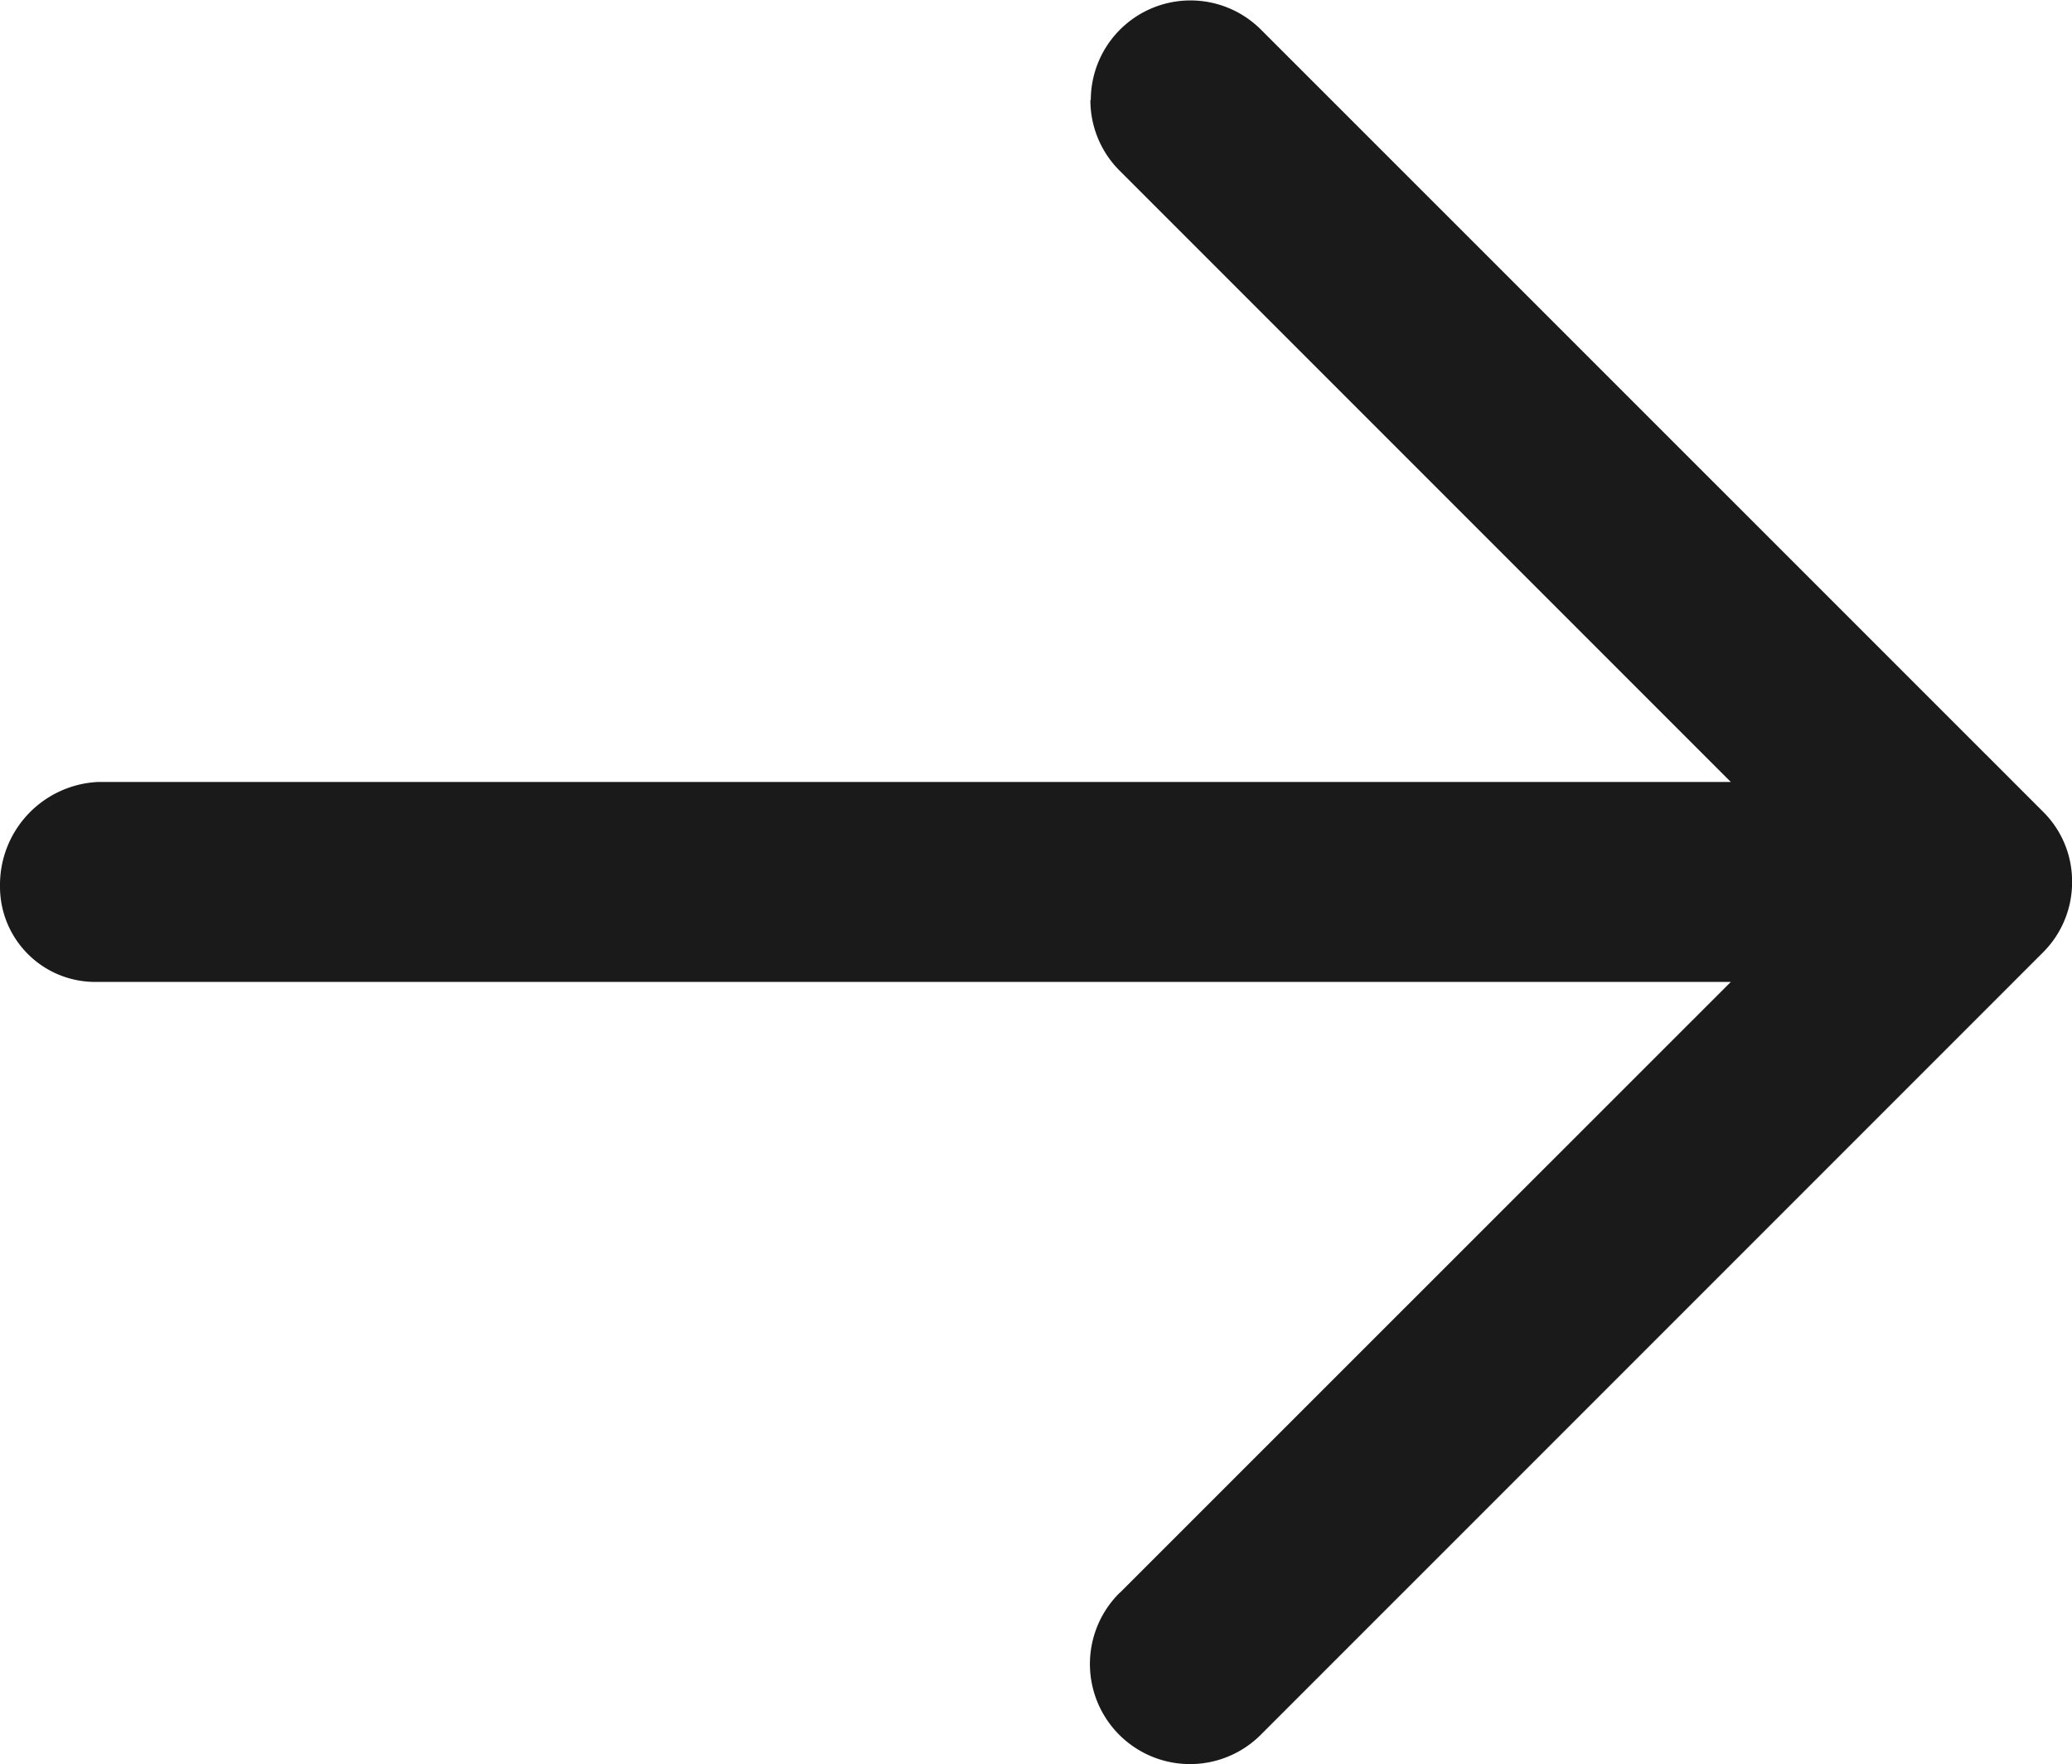
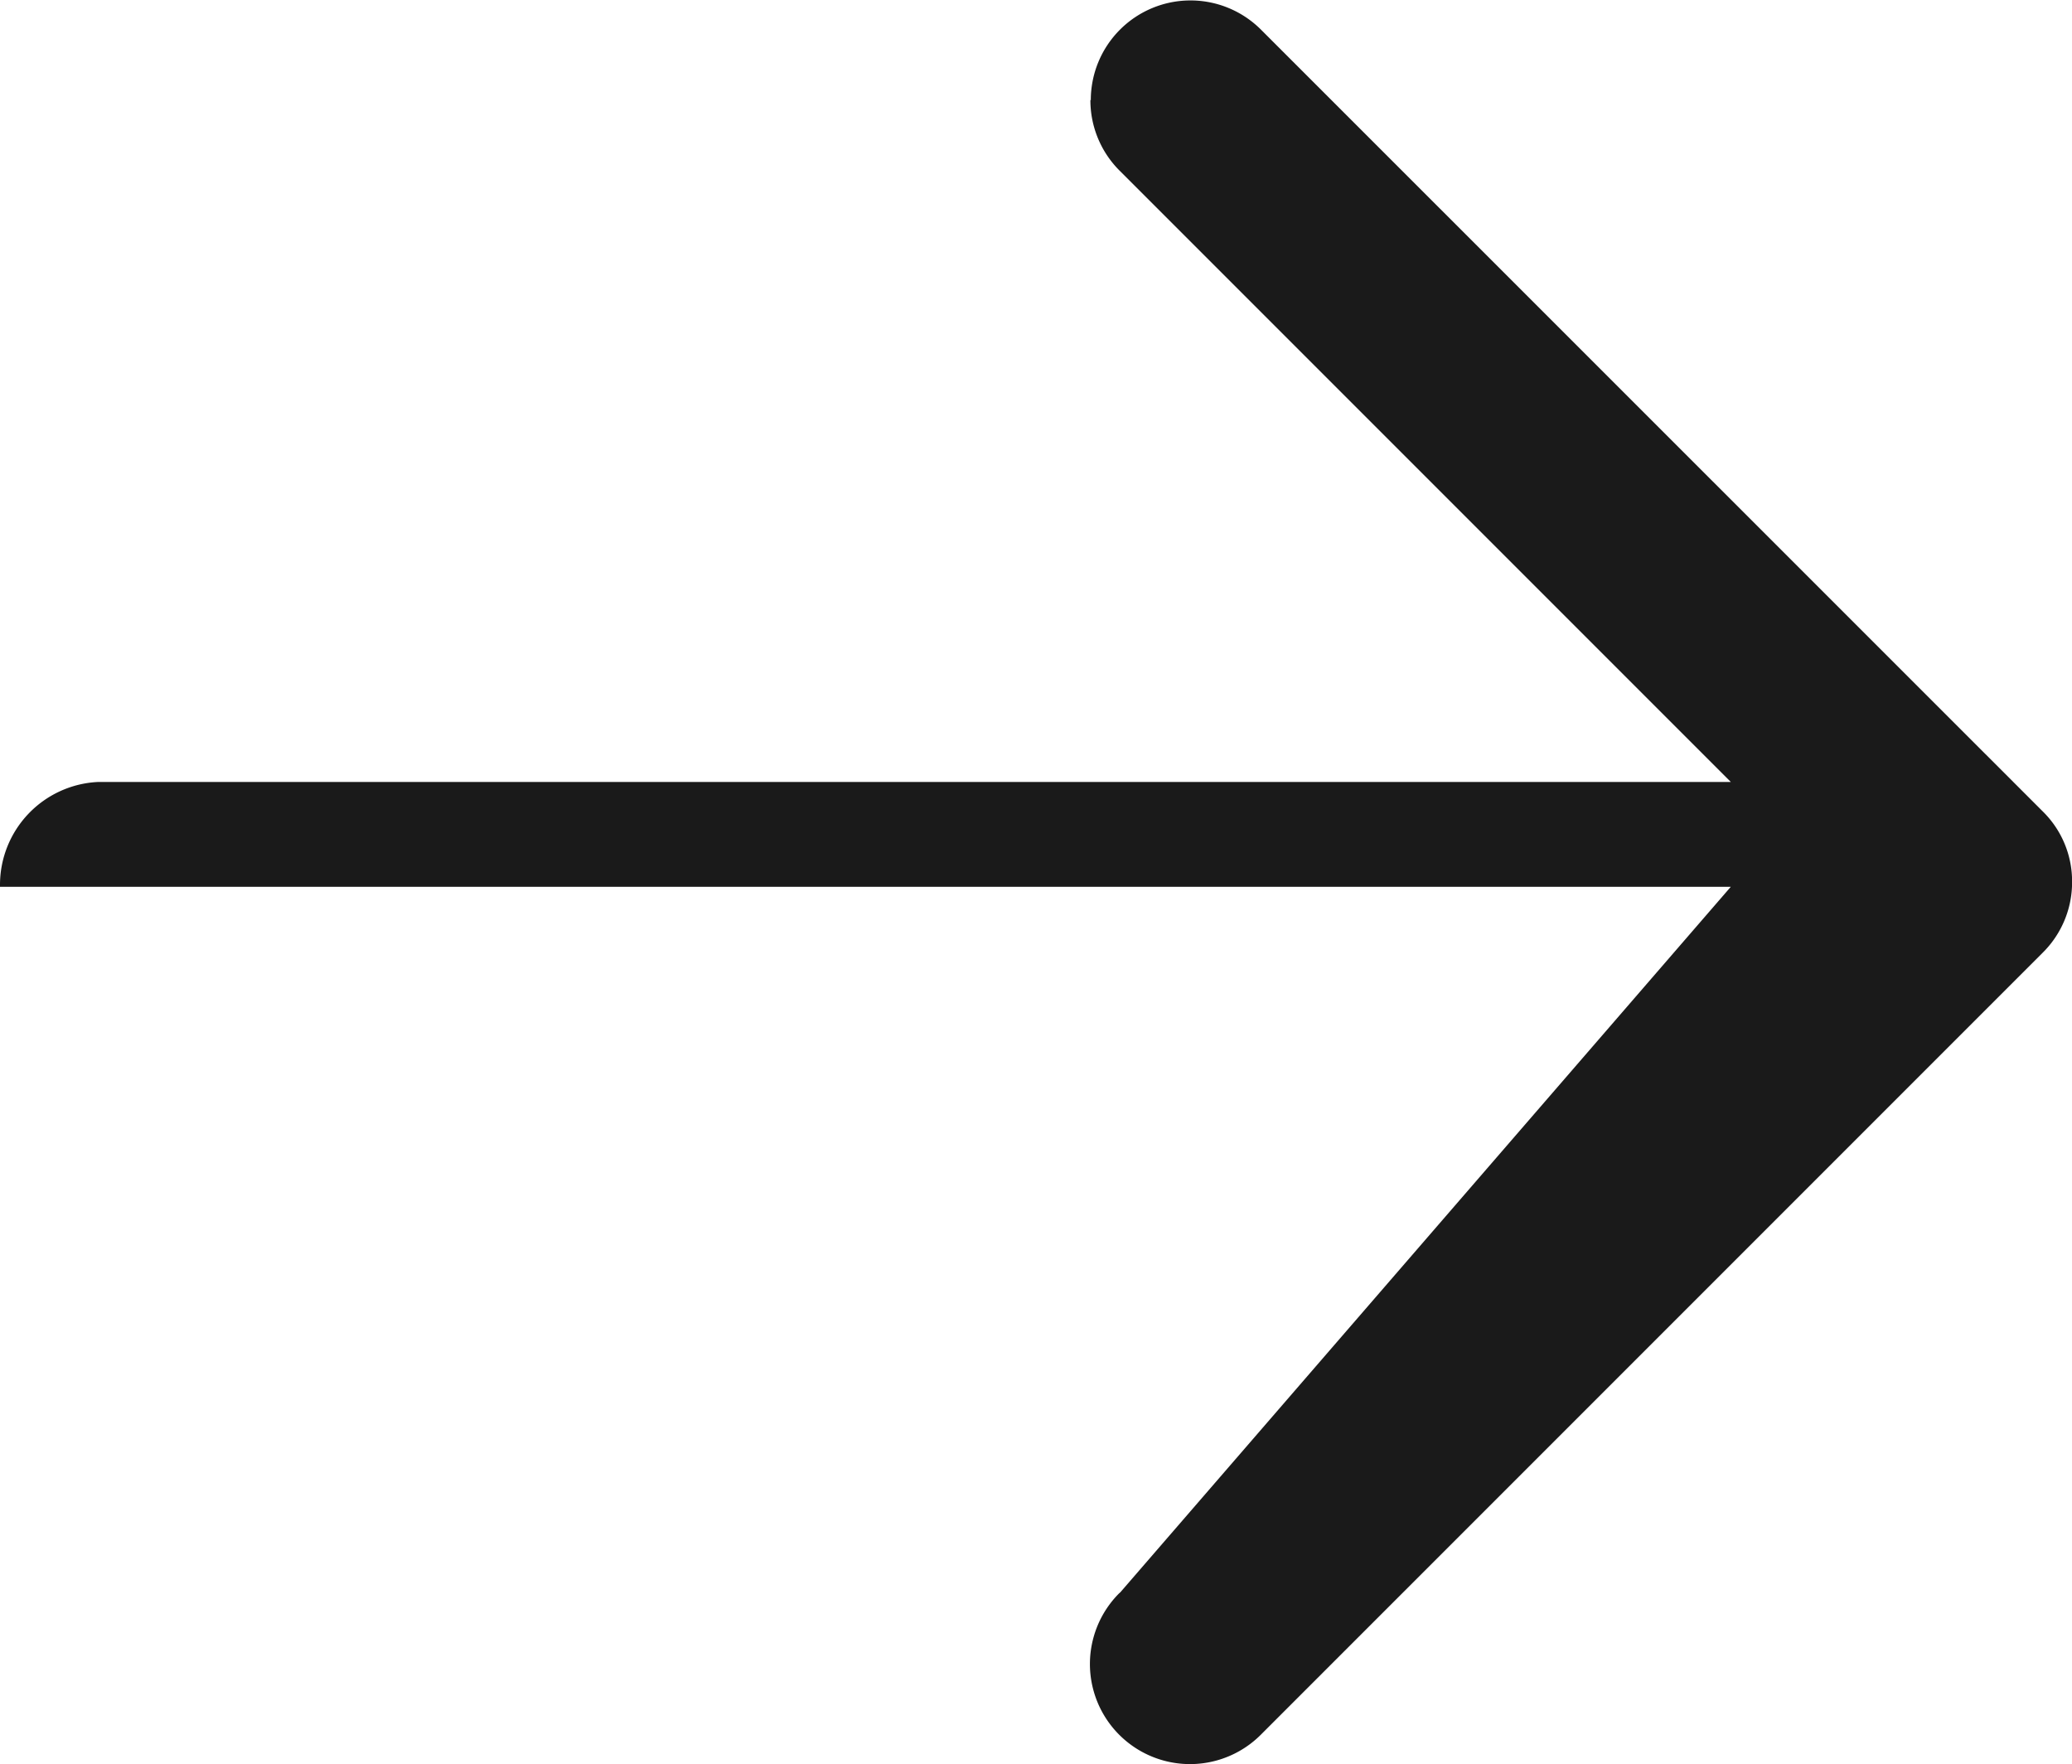
<svg xmlns="http://www.w3.org/2000/svg" width="25.919" height="22.062" viewBox="0 0 25.919 22.062">
-   <path id="Path_730" data-name="Path 730" d="M20.813,13.64a1.243,1.243,0,0,0-.885.365l-7.646,7.646V1.227A1.288,1.288,0,0,0,11,0h-.029A1.191,1.191,0,0,0,9.781,1.189V21.651L2.148,14.015,2.135,14A1.251,1.251,0,1,0,.366,15.772l9.782,9.782a1.238,1.238,0,0,0,.883.366,1.224,1.224,0,0,0,.88-.364l0,0,9.78-9.782,0,0a1.247,1.247,0,0,0-.883-2.129Z" transform="translate(0 22.062) rotate(-90)" fill="#1a1a1a" />
+   <path id="Path_730" data-name="Path 730" d="M20.813,13.64a1.243,1.243,0,0,0-.885.365l-7.646,7.646V1.227A1.288,1.288,0,0,0,11,0h-.029V21.651L2.148,14.015,2.135,14A1.251,1.251,0,1,0,.366,15.772l9.782,9.782a1.238,1.238,0,0,0,.883.366,1.224,1.224,0,0,0,.88-.364l0,0,9.78-9.782,0,0a1.247,1.247,0,0,0-.883-2.129Z" transform="translate(0 22.062) rotate(-90)" fill="#1a1a1a" />
</svg>